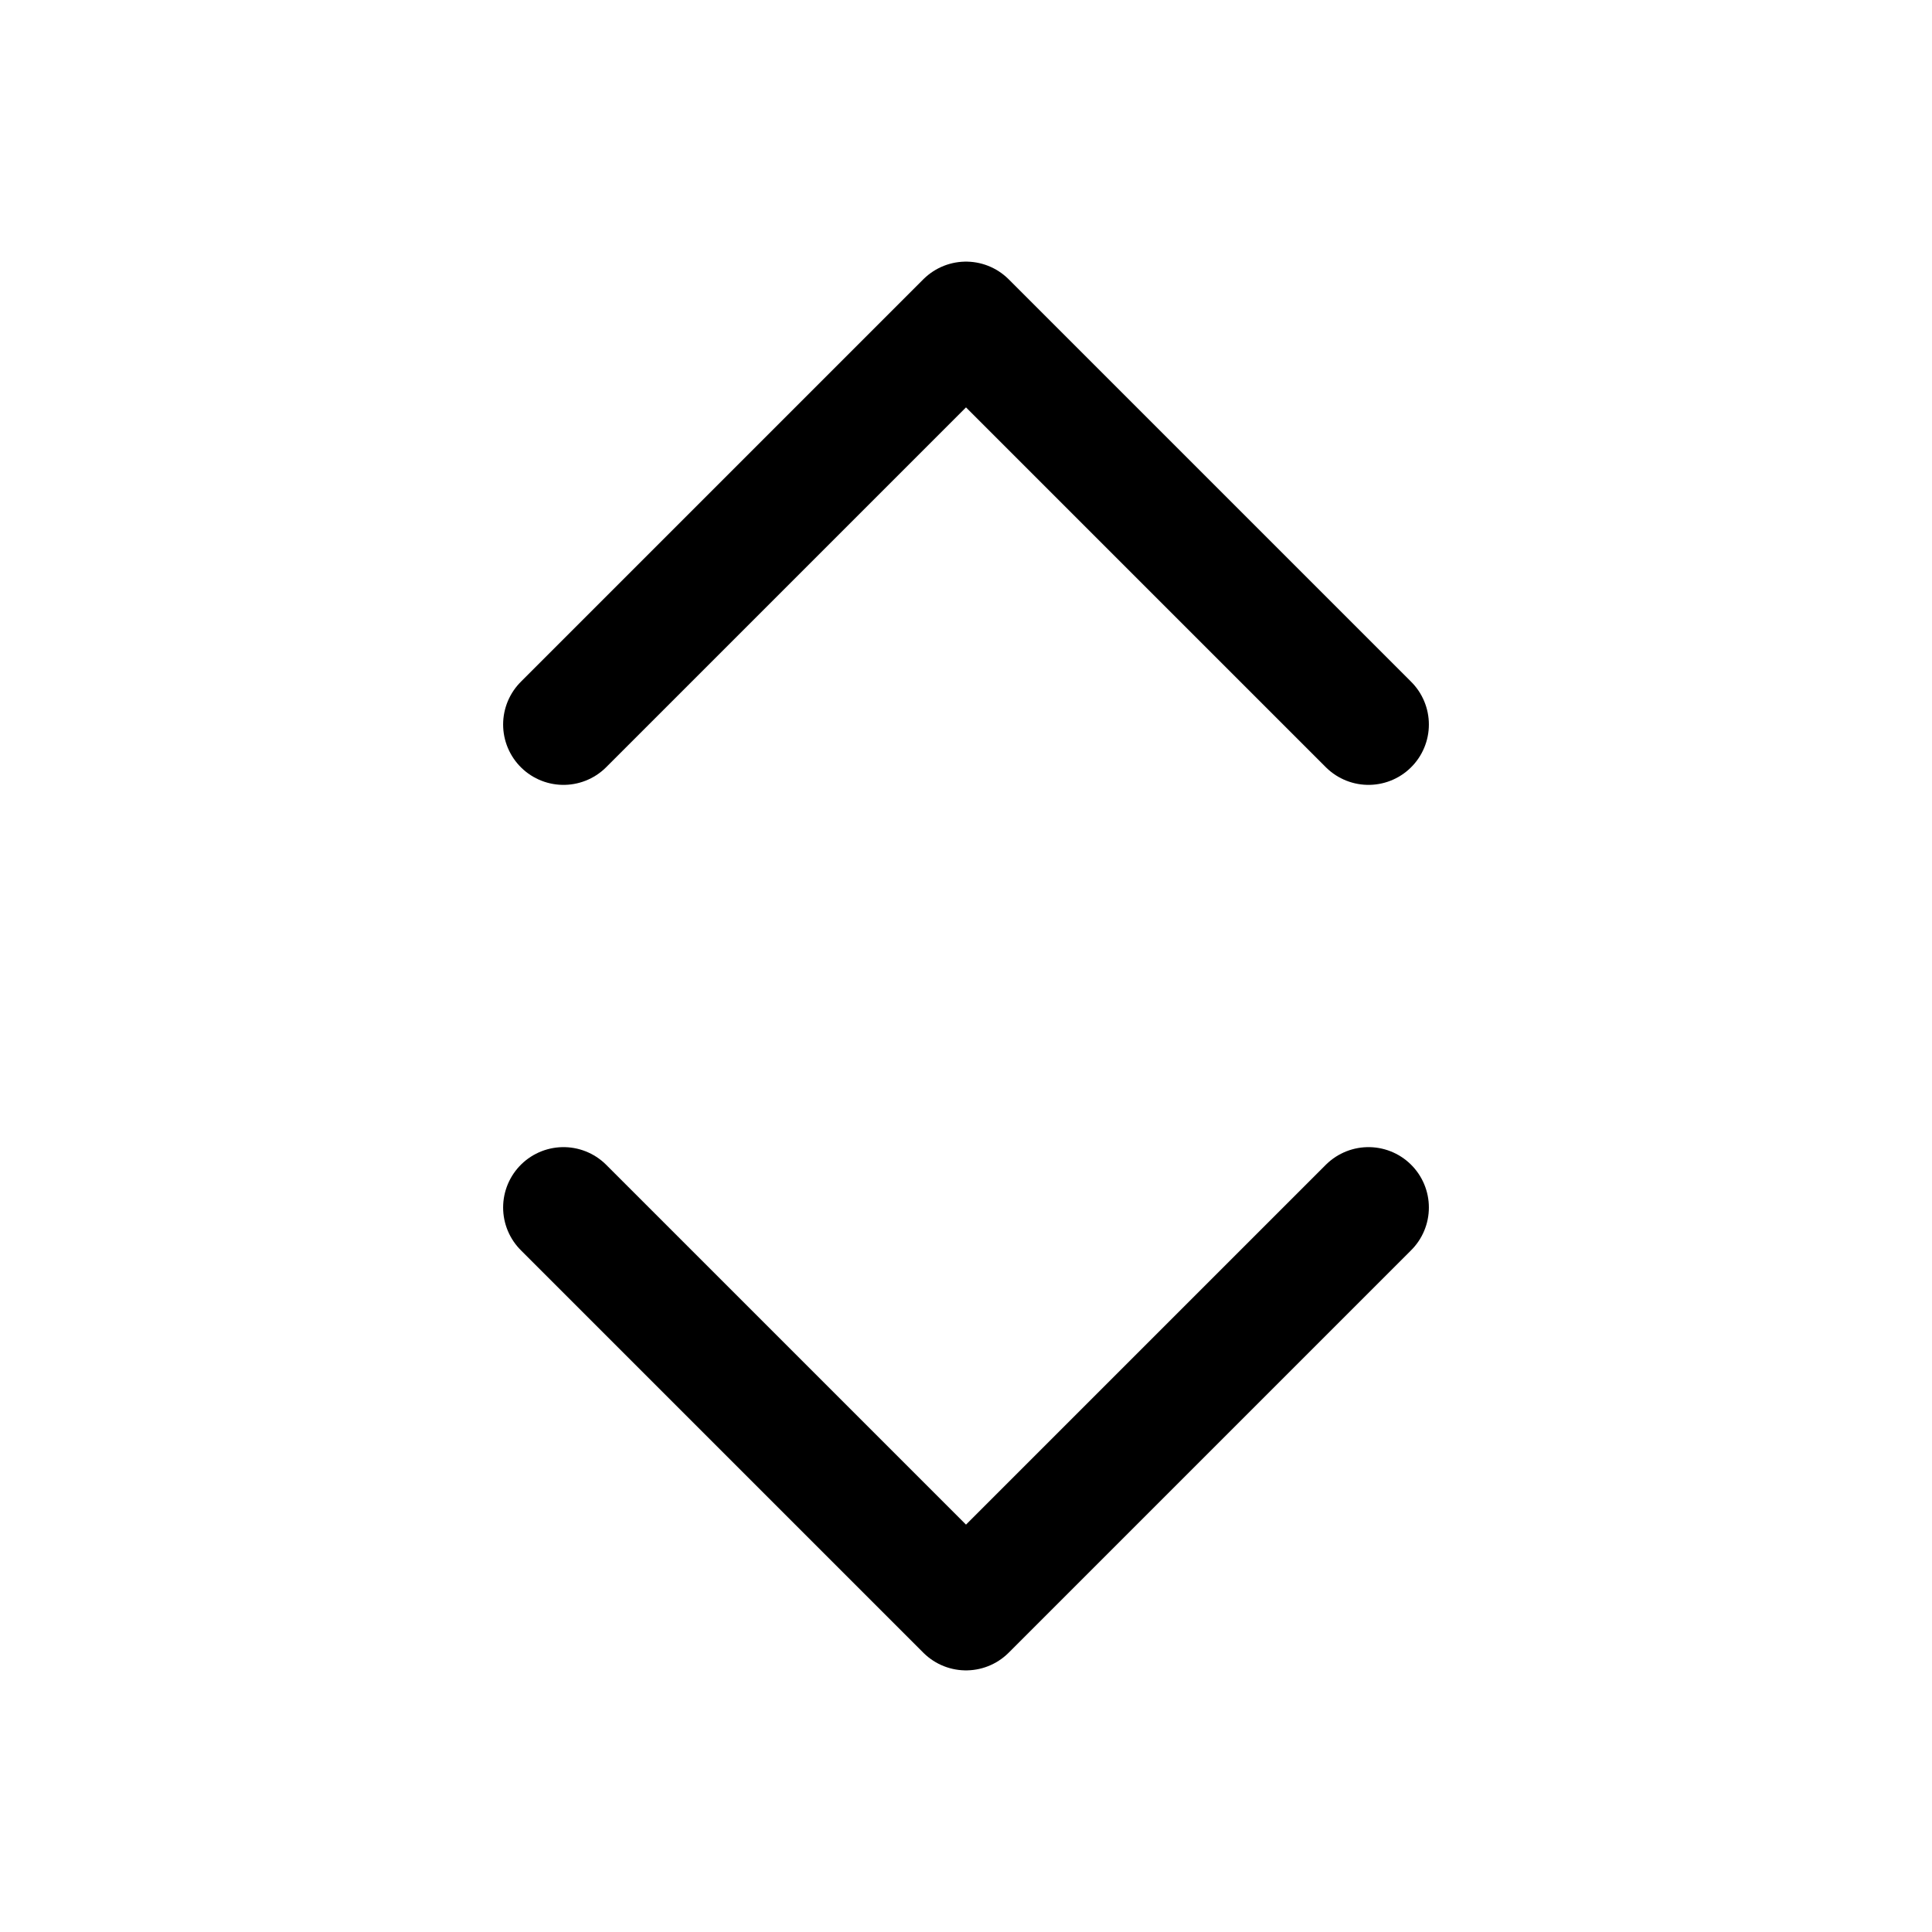
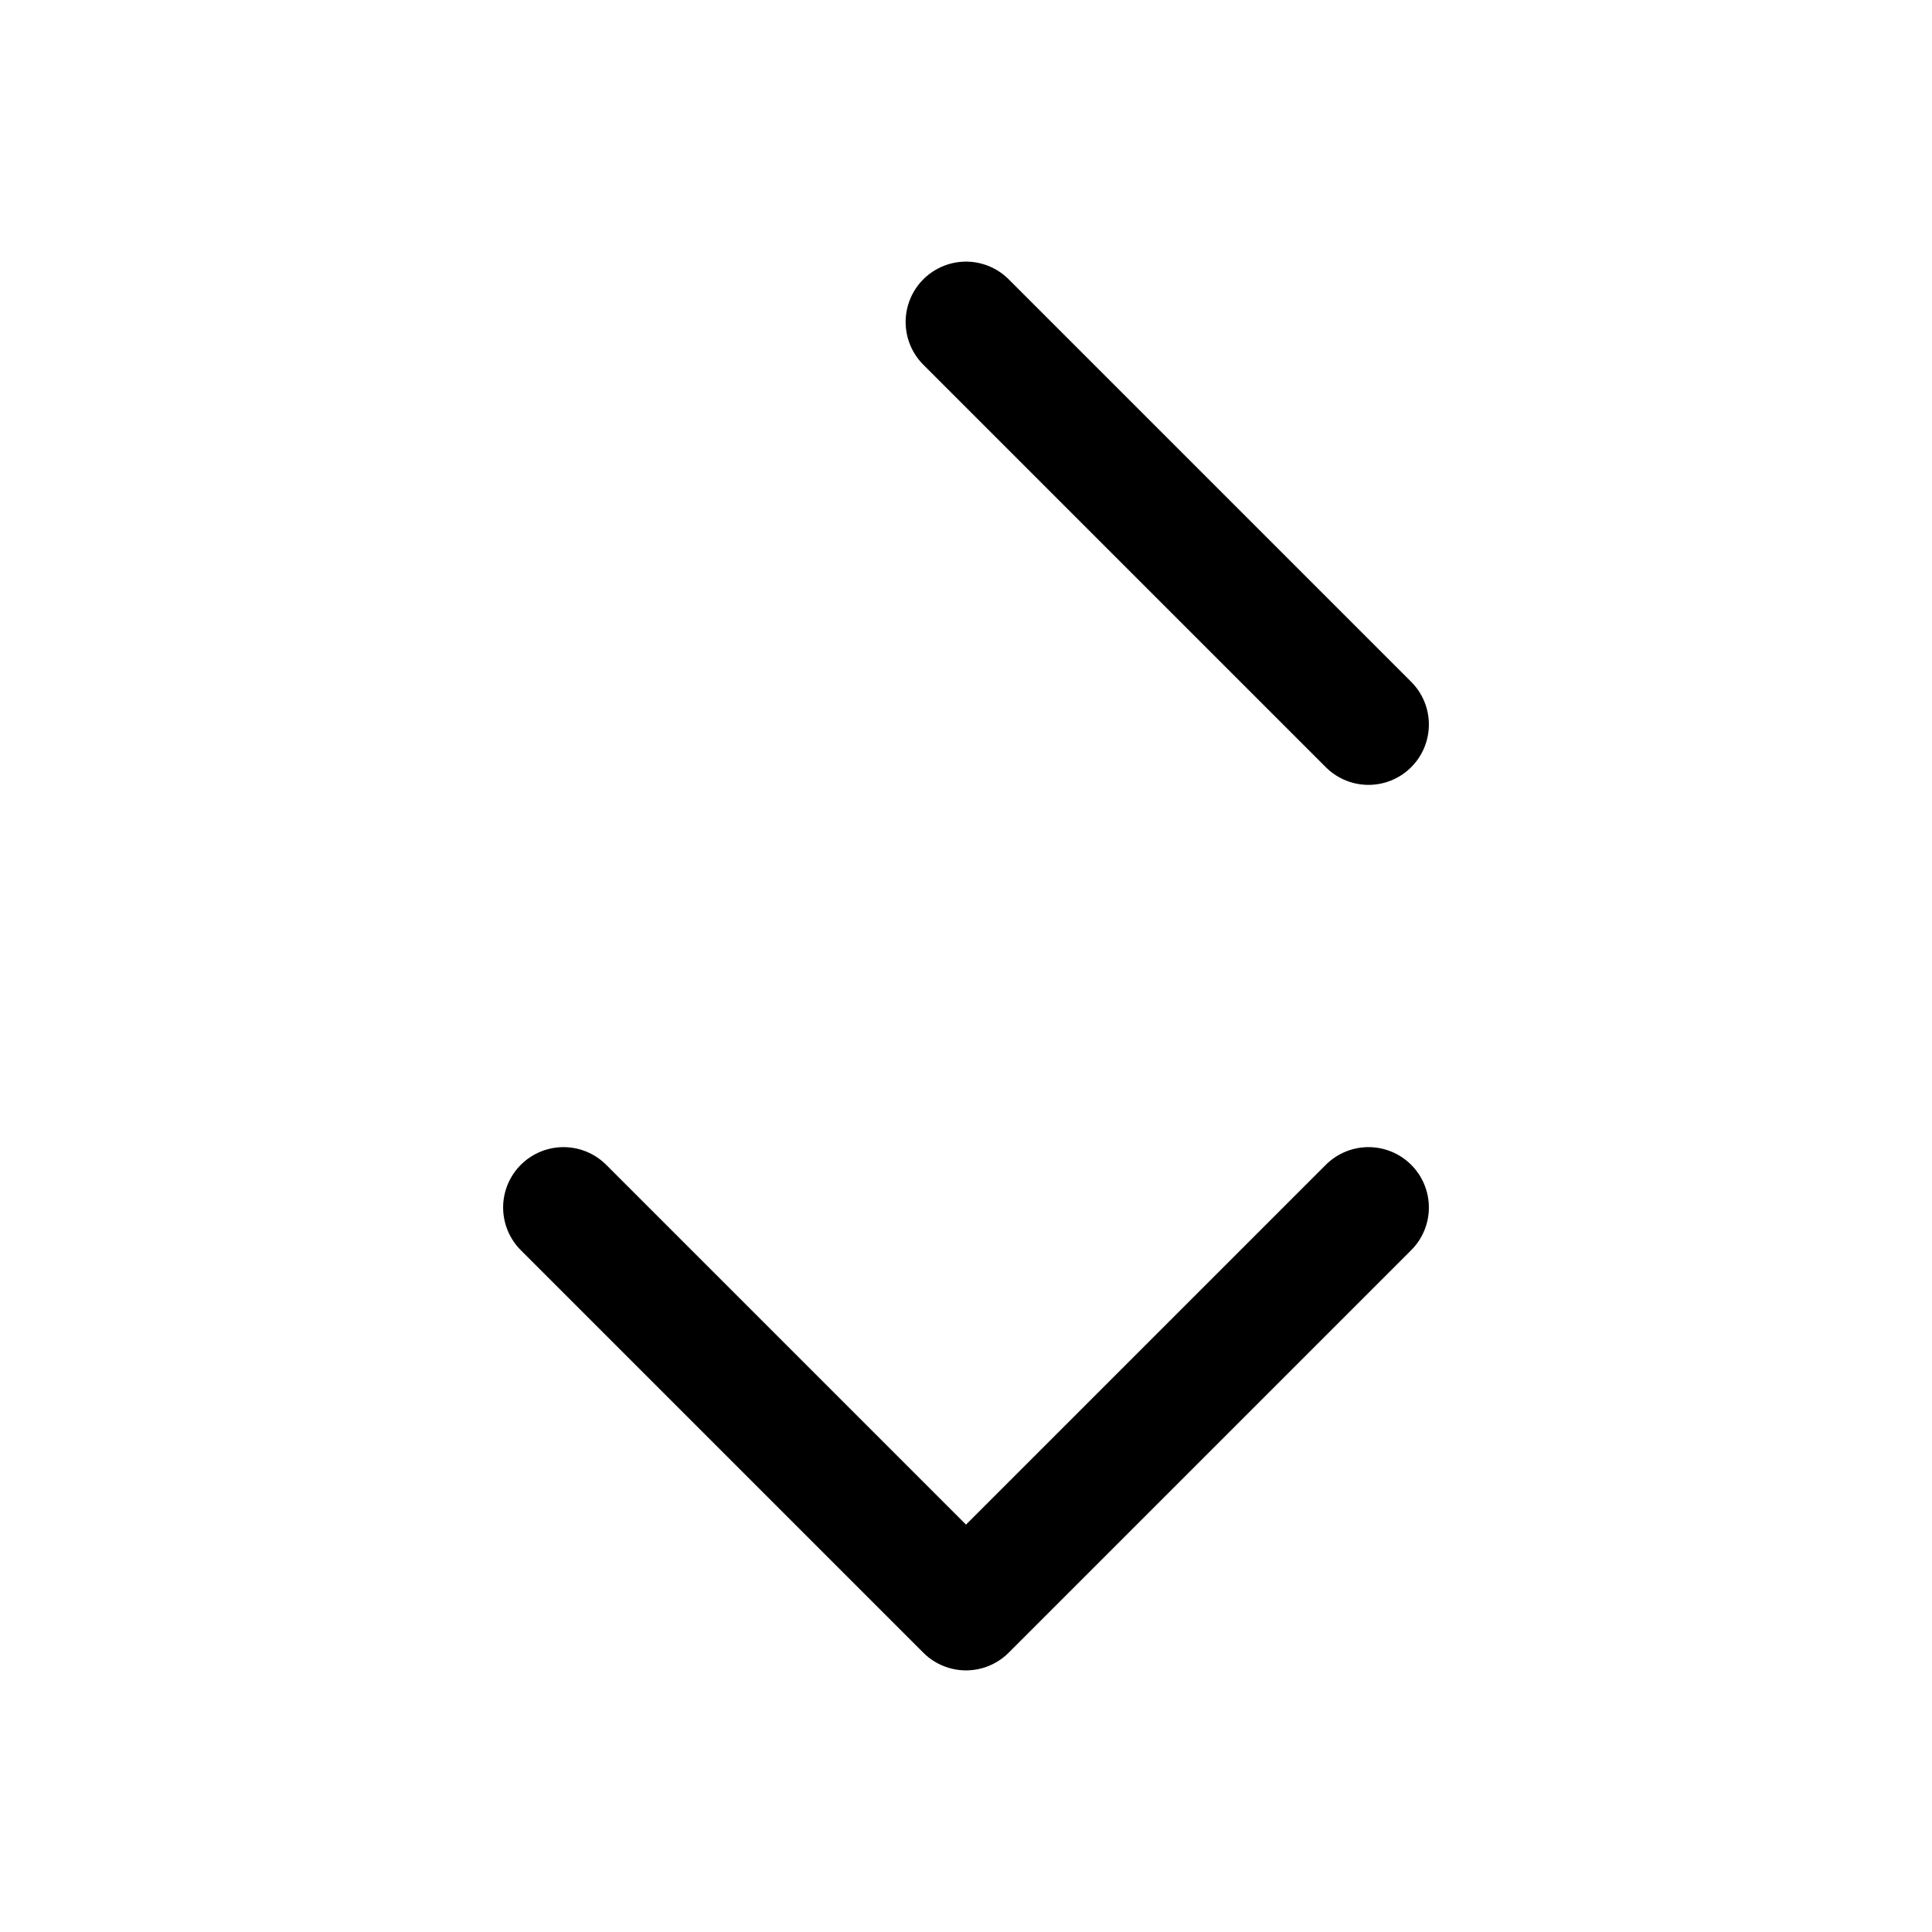
<svg xmlns="http://www.w3.org/2000/svg" width="800px" height="800px" viewBox="0 0 24 24" fill="none">
-   <path d="M7 15L12 20L17 15M17 9L12 4L7 9" stroke="#000000" stroke-width="1.5" stroke-linecap="round" stroke-linejoin="round" />
+   <path d="M7 15L12 20L17 15M17 9L12 4" stroke="#000000" stroke-width="1.5" stroke-linecap="round" stroke-linejoin="round" />
</svg>